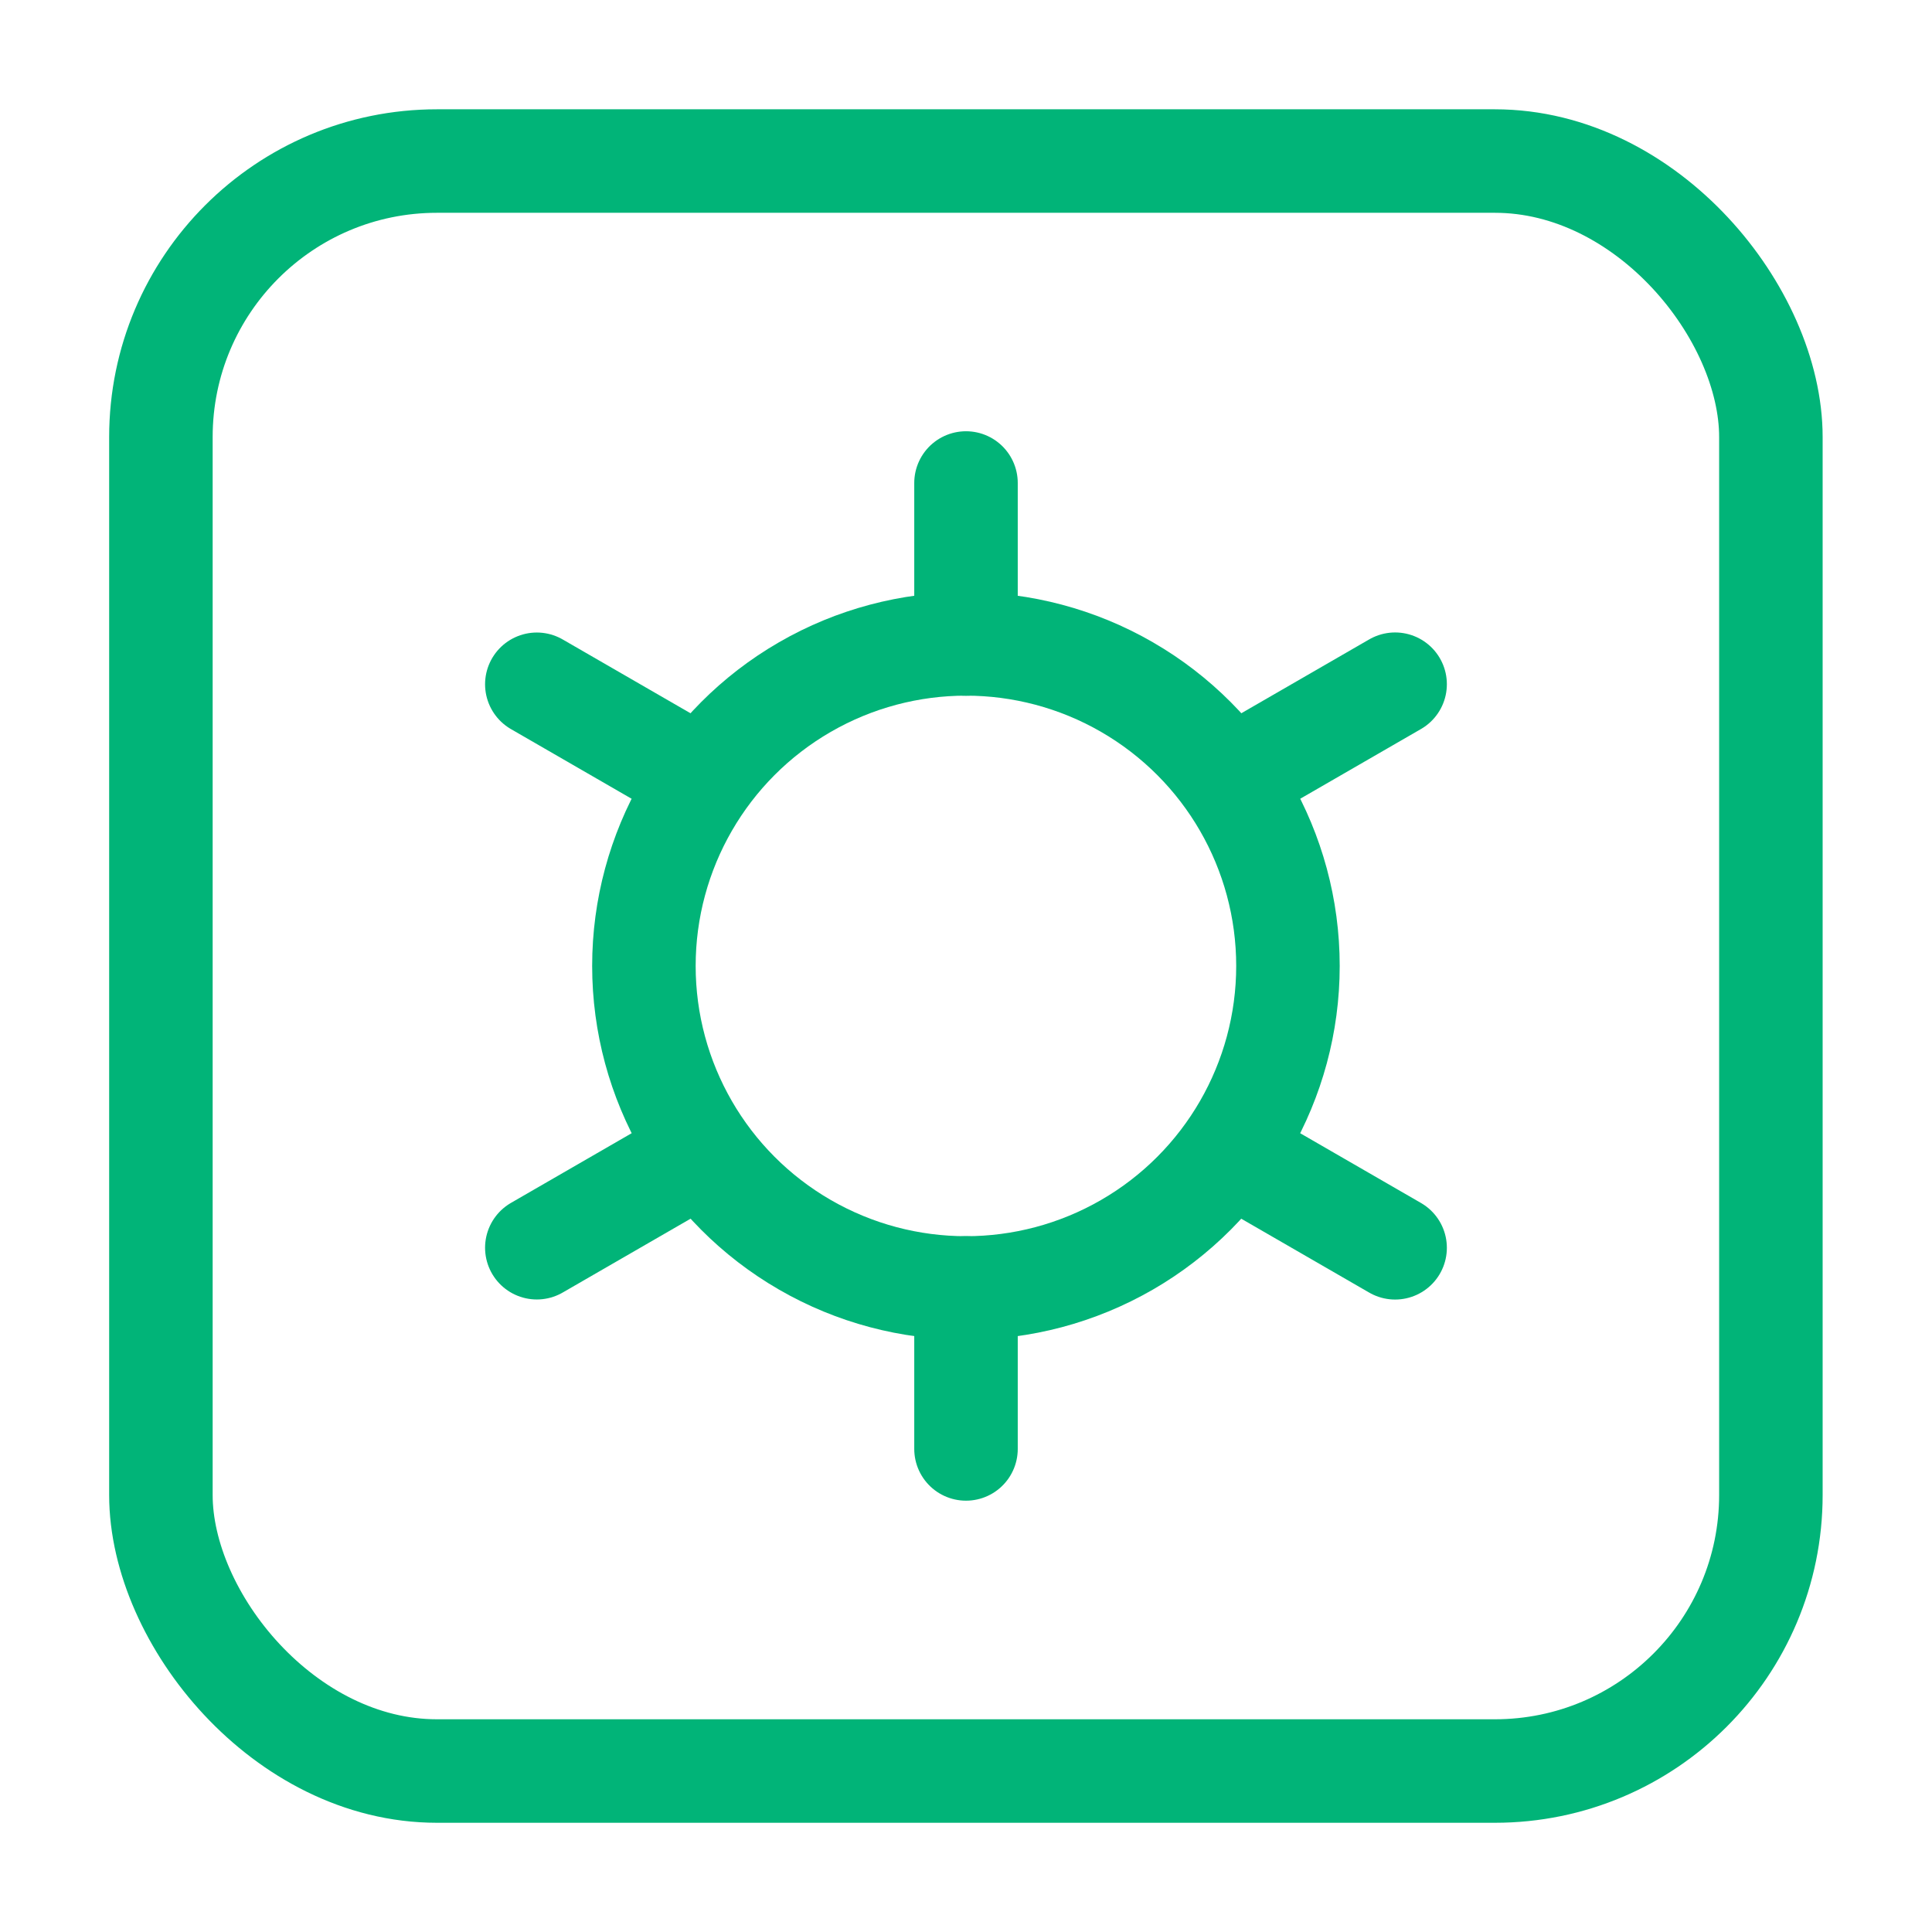
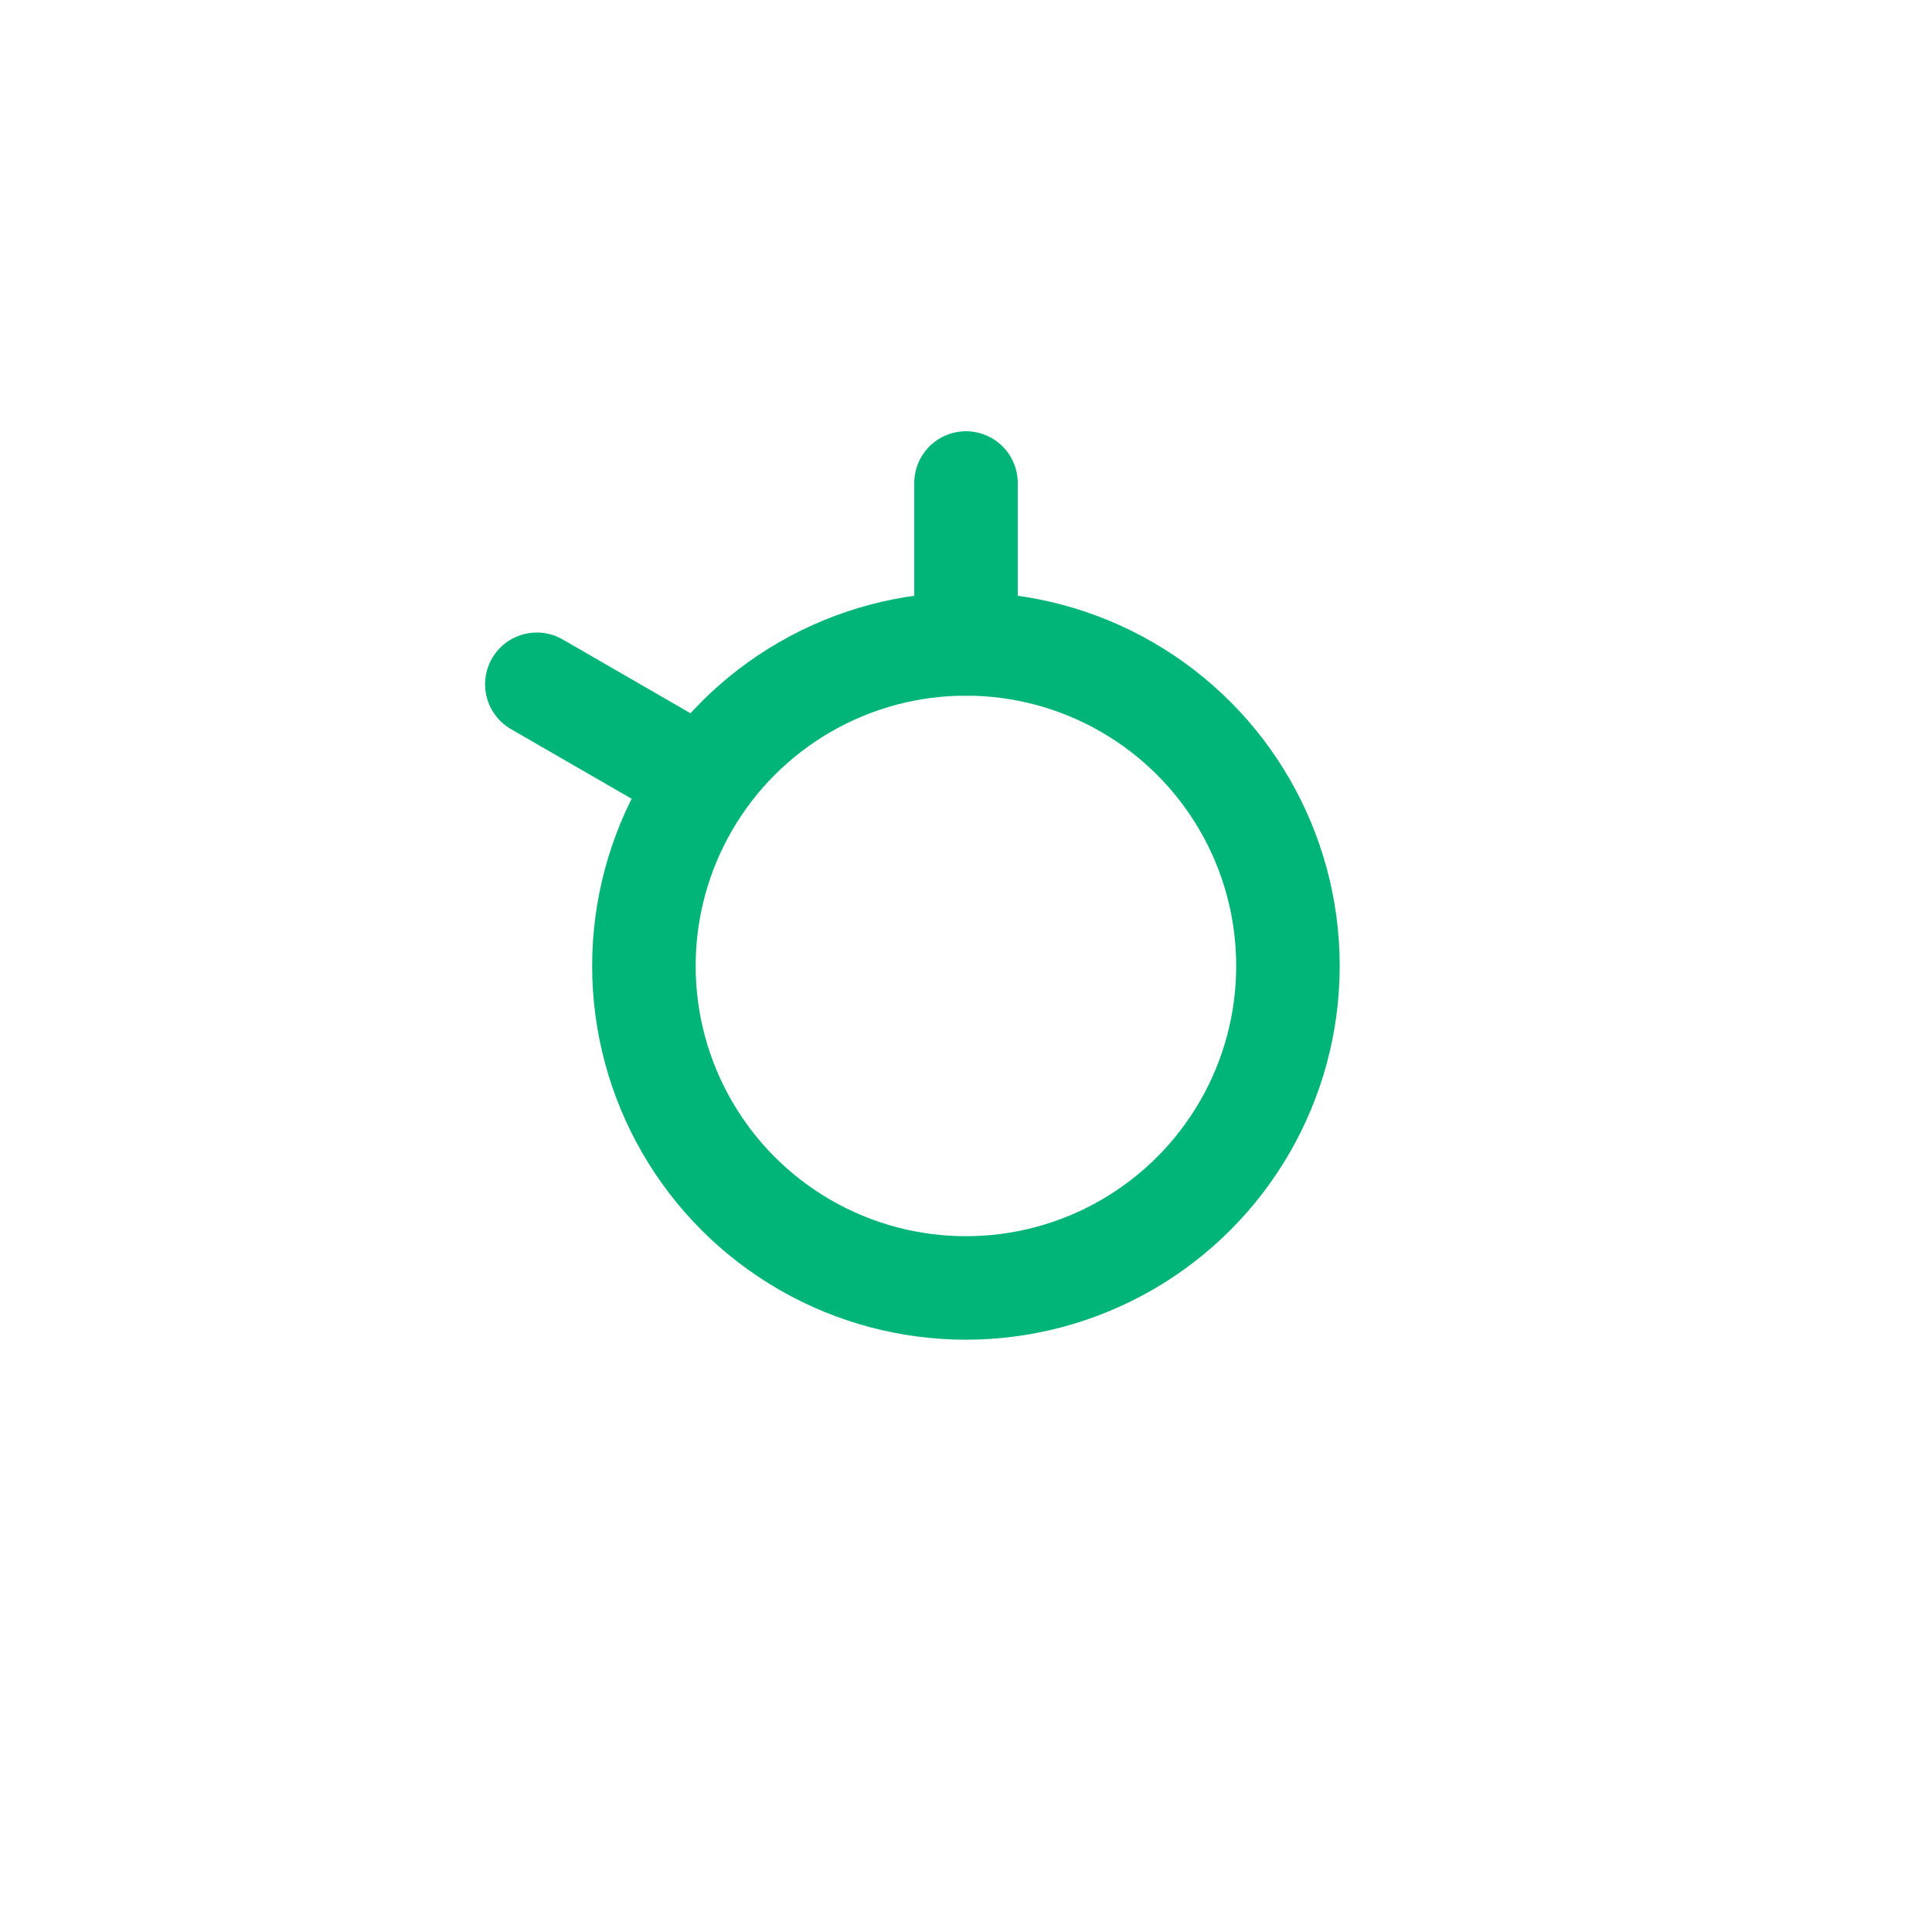
<svg xmlns="http://www.w3.org/2000/svg" width="28" height="28" viewBox="0 0 28 28" fill="none">
-   <rect x="2.332" y="2.334" width="23.333" height="23.333" rx="4" stroke="#01B478" stroke-width="1.5" />
  <circle cx="4.667" cy="4.667" r="4.667" transform="matrix(1 0 0 -1 9.332 18.666)" stroke="#01B478" stroke-width="1.5" />
  <path d="M14 9.333V7" stroke="#01B478" stroke-width="1.5" stroke-linecap="round" stroke-linejoin="round" />
-   <path d="M14 20.999V18.666" stroke="#01B478" stroke-width="1.5" stroke-linecap="round" stroke-linejoin="round" />
-   <path d="M18.198 11.083L20.219 9.916" stroke="#01B478" stroke-width="1.5" stroke-linecap="round" stroke-linejoin="round" />
-   <path d="M7.78 18.083L9.801 16.916" stroke="#01B478" stroke-width="1.5" stroke-linecap="round" stroke-linejoin="round" />
-   <path d="M18.198 16.917L20.219 18.084" stroke="#01B478" stroke-width="1.5" stroke-linecap="round" stroke-linejoin="round" />
  <path d="M7.78 9.917L9.801 11.084" stroke="#01B478" stroke-width="1.5" stroke-linecap="round" stroke-linejoin="round" />
</svg>